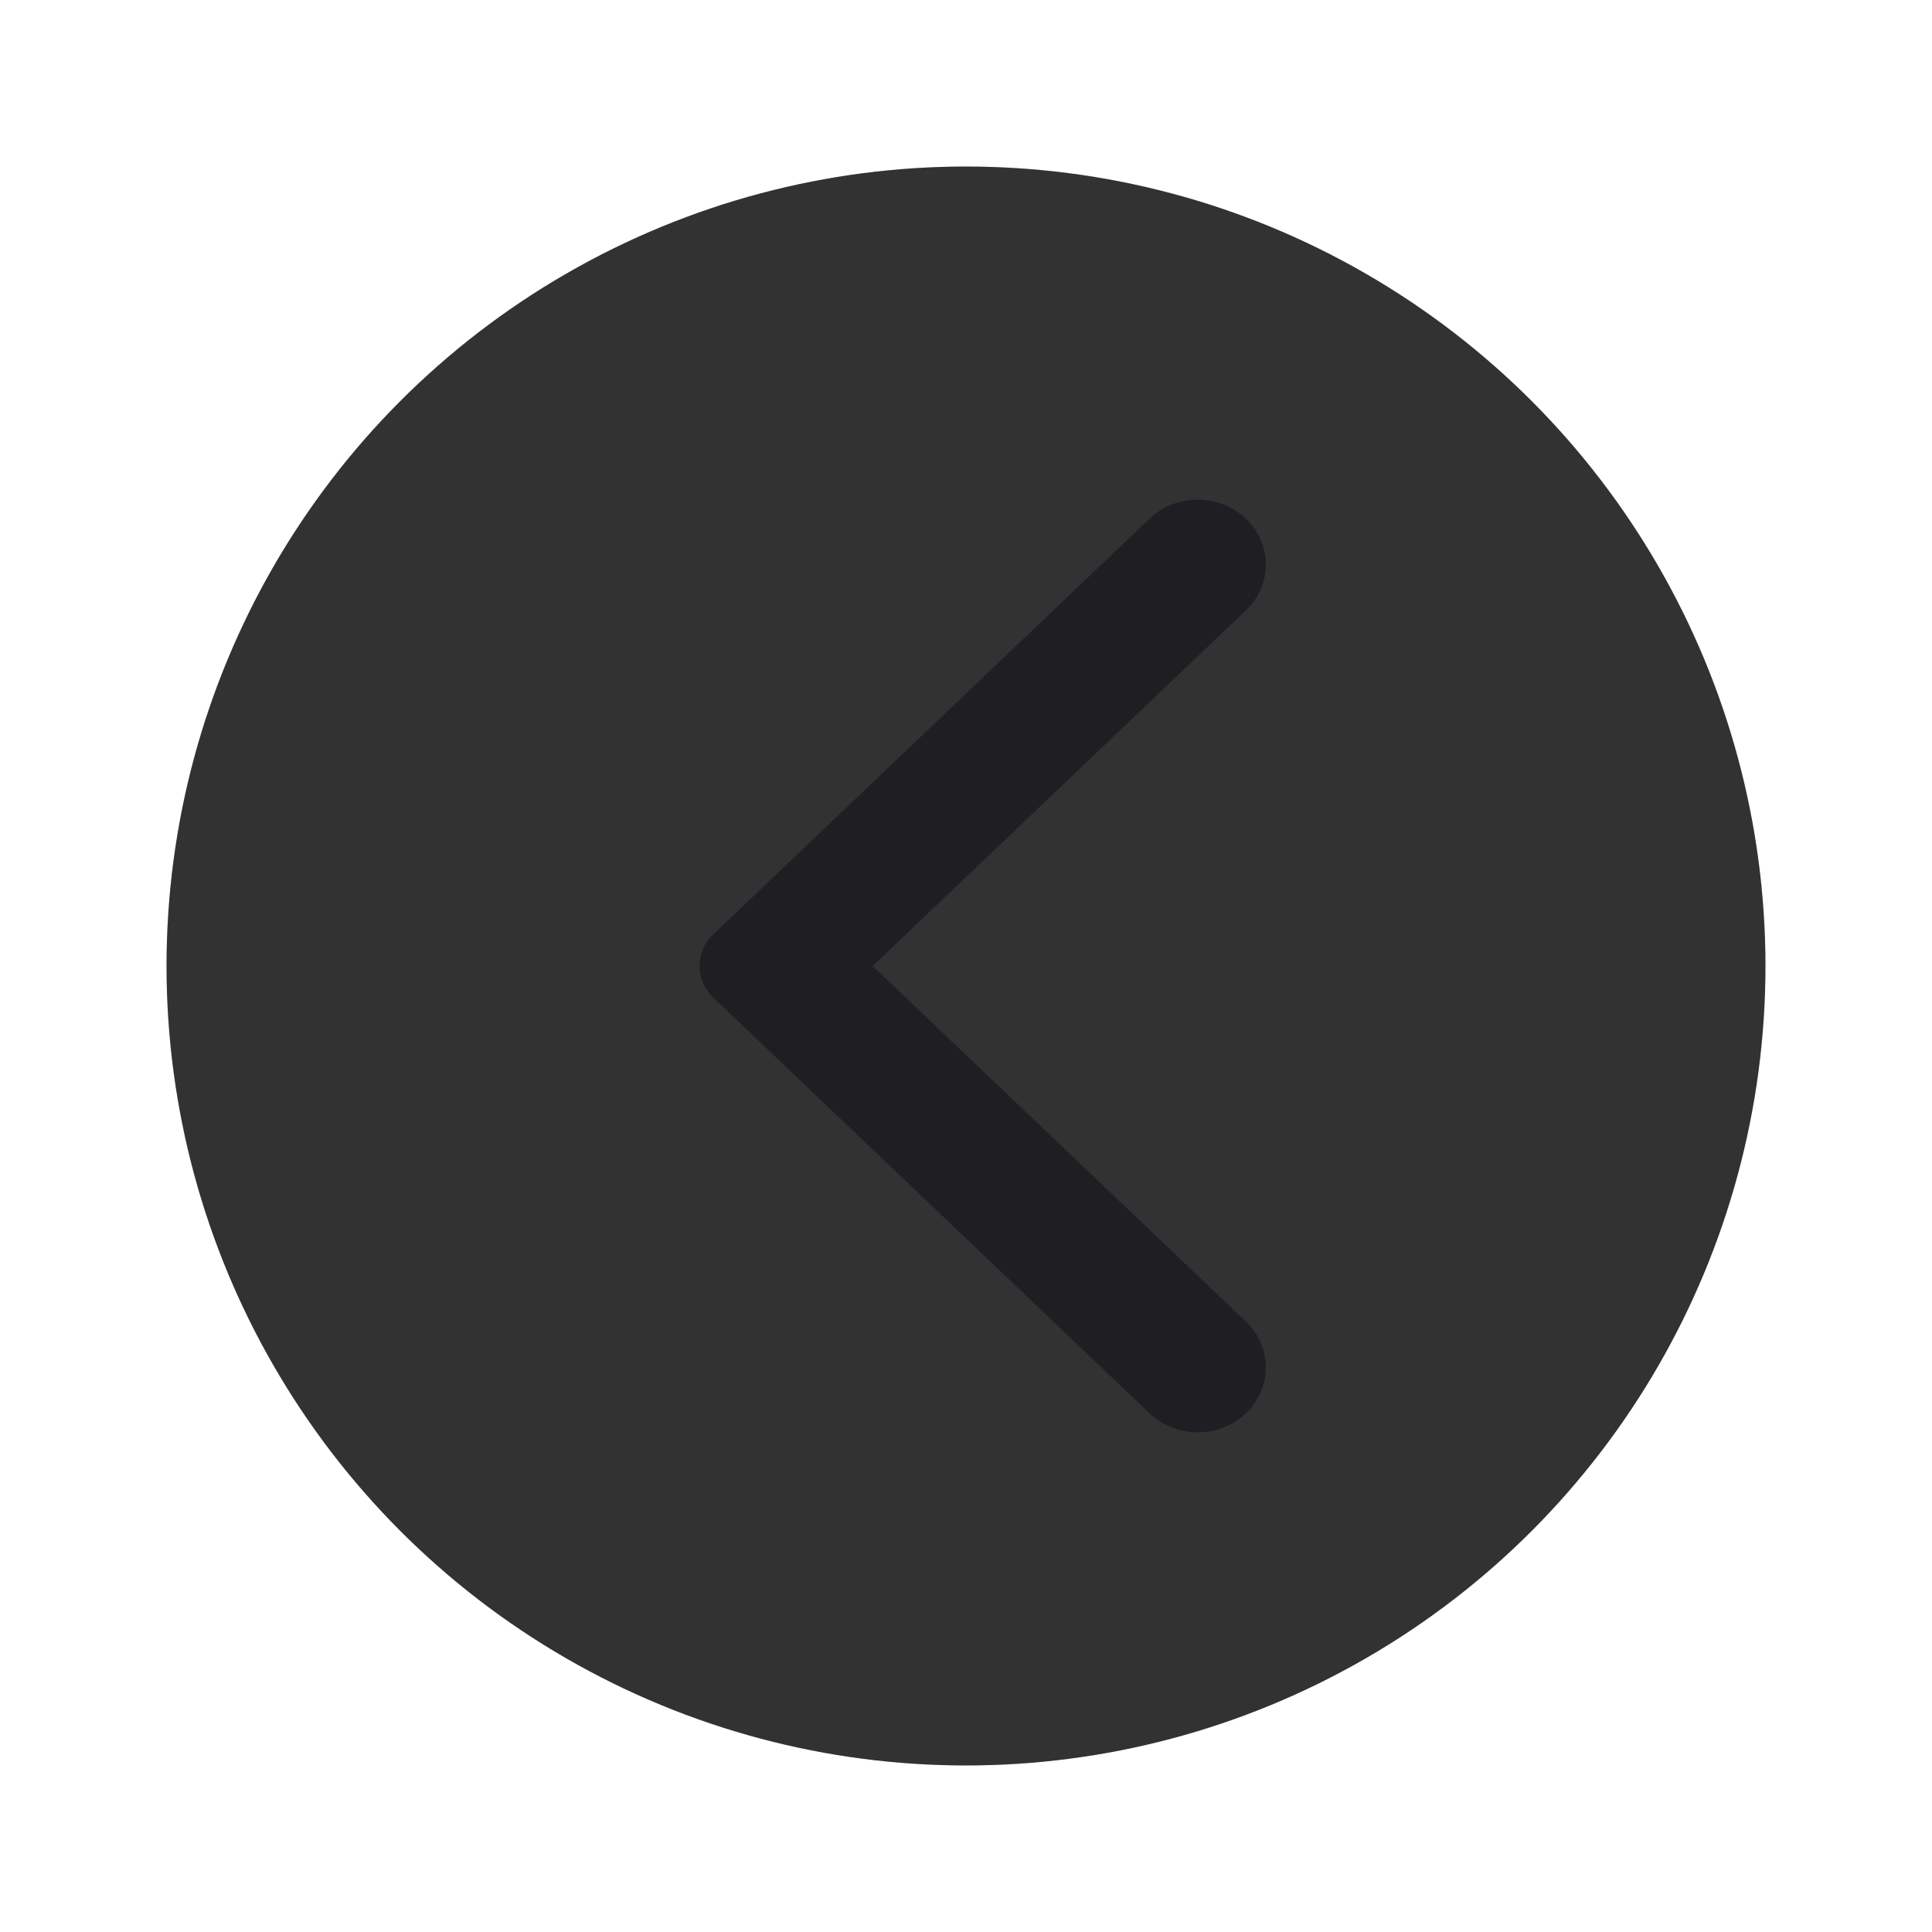
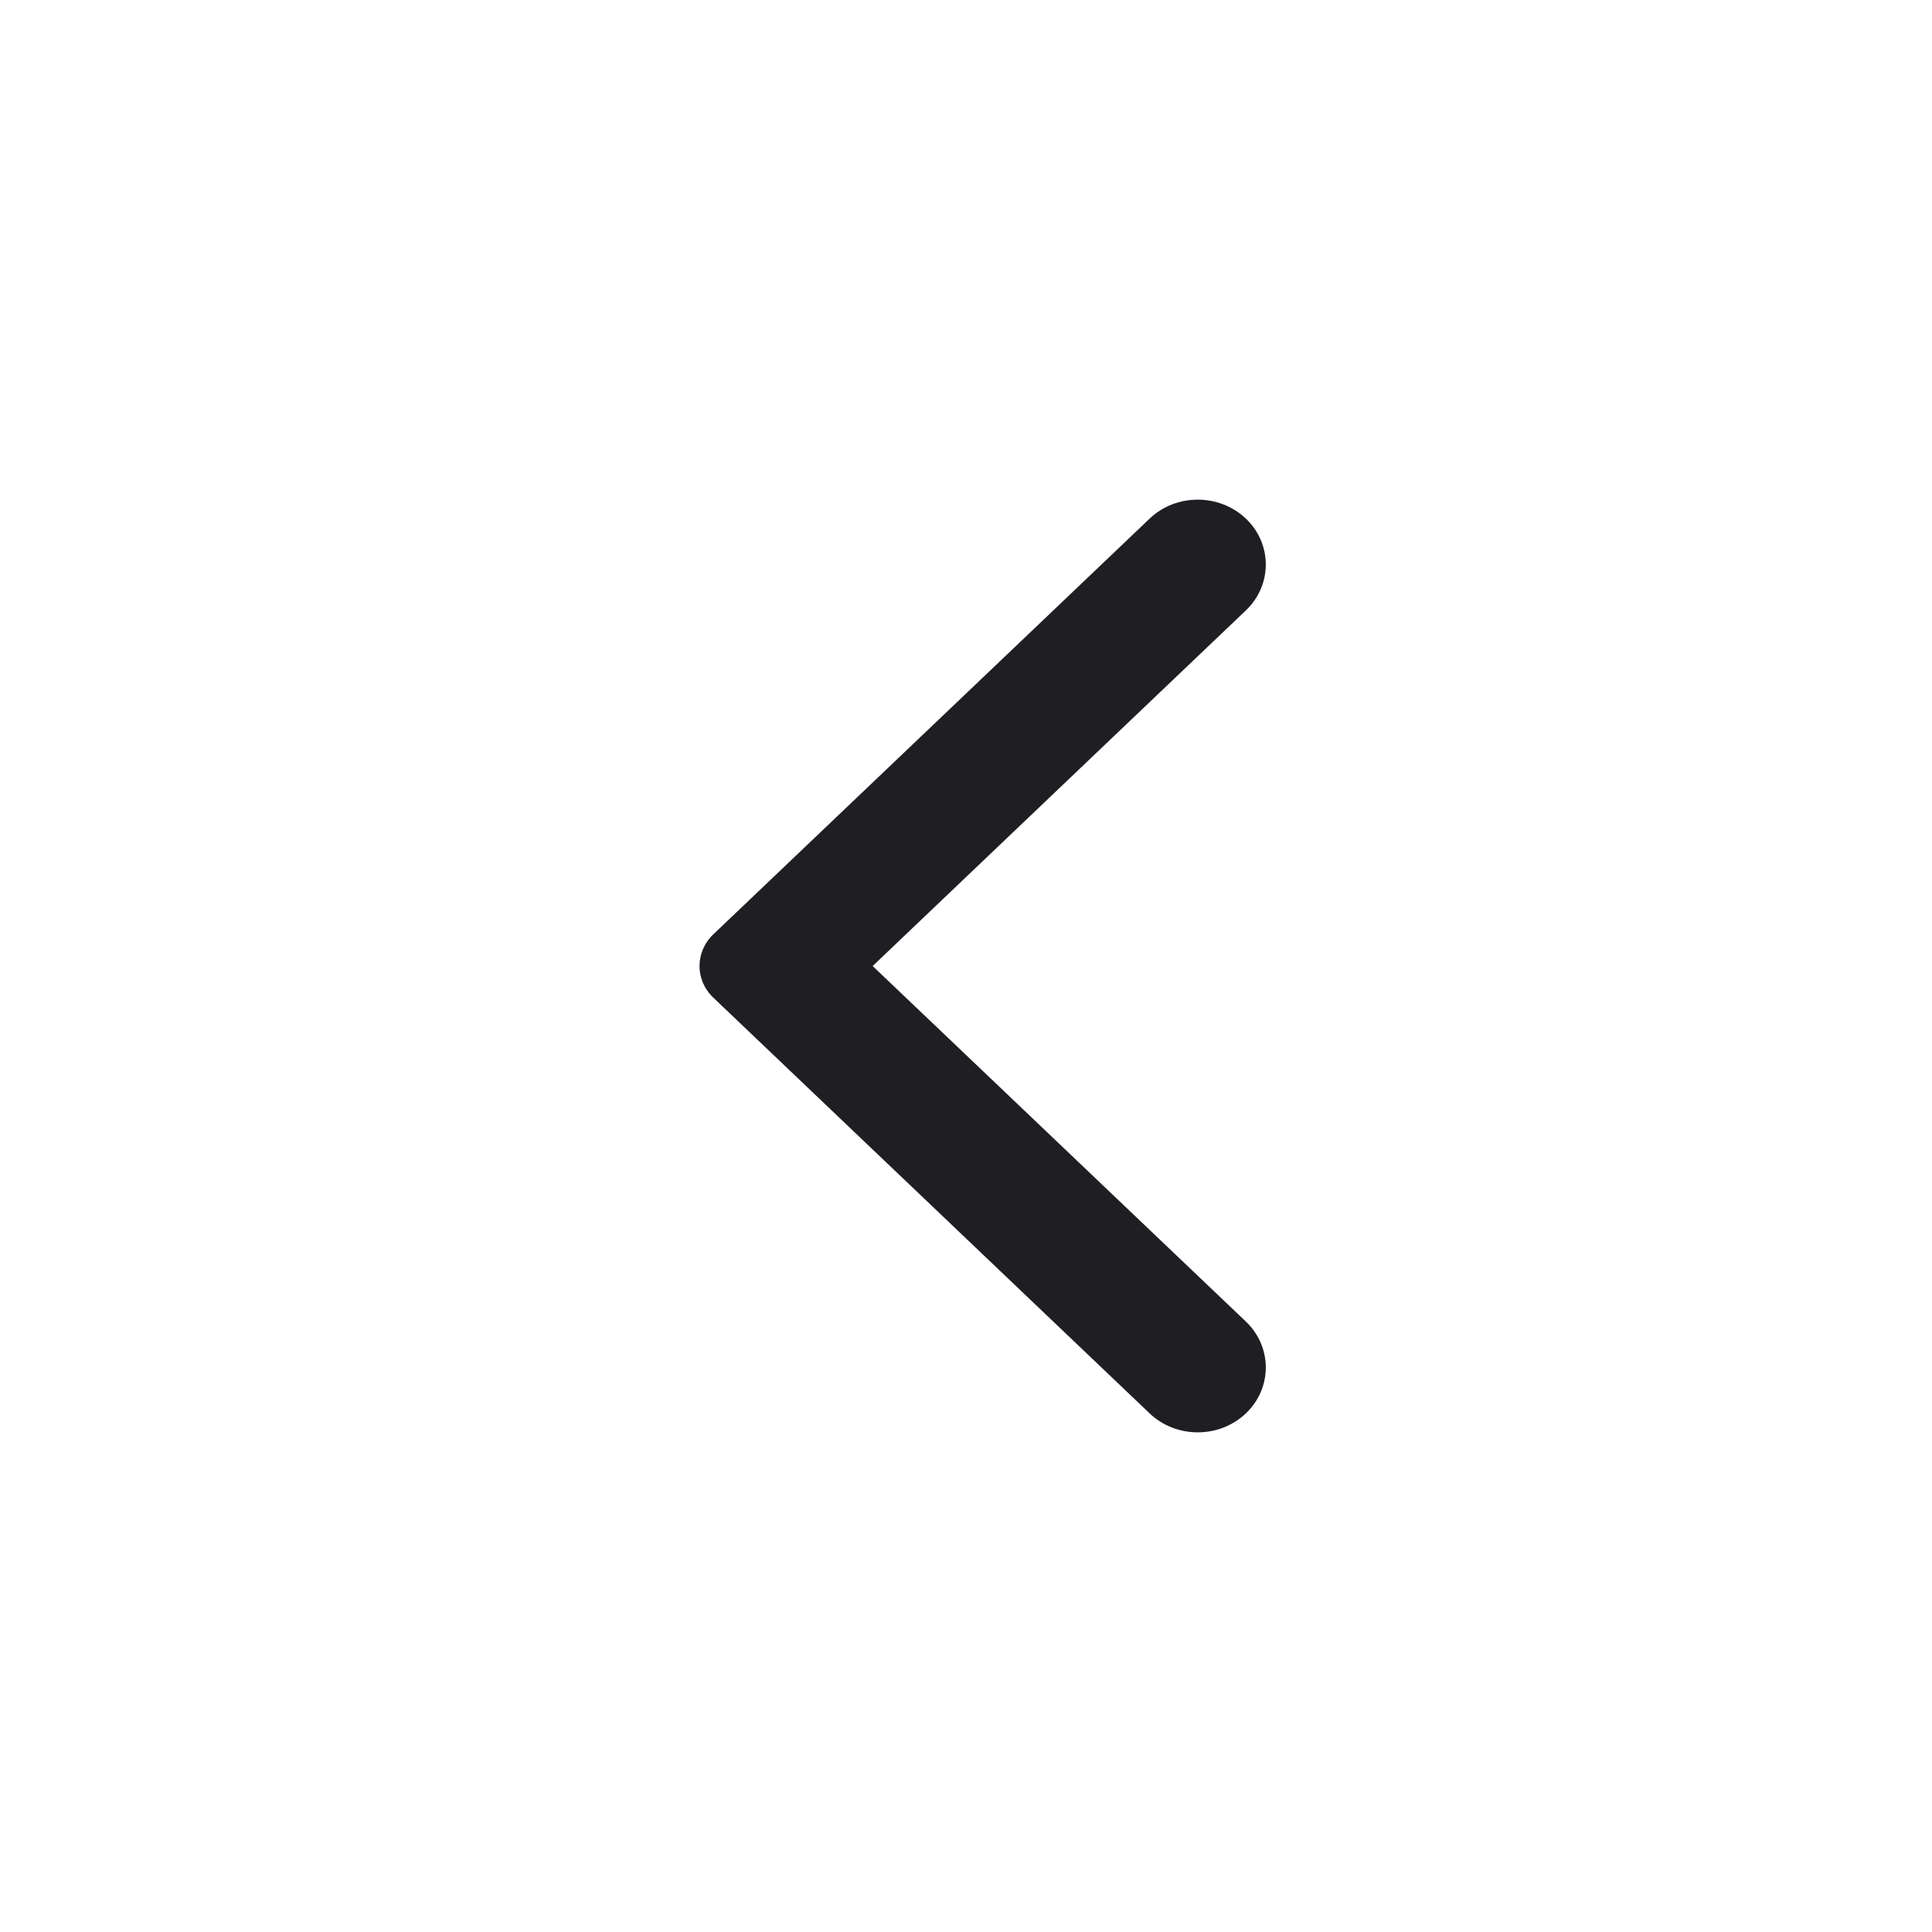
<svg xmlns="http://www.w3.org/2000/svg" xmlns:xlink="http://www.w3.org/1999/xlink" width="58px" height="58px" viewBox="0 0 58 58" version="1.1">
  <title>Group</title>
  <desc>Created with Sketch.</desc>
  <defs>
-     <circle id="path-1" cx="24" cy="24" r="24" />
    <filter x="-15.6%" y="-15.6%" width="131.2%" height="131.2%" filterUnits="objectBoundingBox" id="filter-2">
      <feOffset dx="0" dy="0" in="SourceAlpha" result="shadowOffsetOuter1" />
      <feGaussianBlur stdDeviation="2.5" in="shadowOffsetOuter1" result="shadowBlurOuter1" />
      <feComposite in="shadowBlurOuter1" in2="SourceAlpha" operator="out" result="shadowBlurOuter1" />
      <feColorMatrix values="0 0 0 0 0   0 0 0 0 0   0 0 0 0 0  0 0 0 0.5 0" type="matrix" in="shadowBlurOuter1" />
    </filter>
  </defs>
  <g id="Page-1" stroke="none" stroke-width="1" fill="none" fill-rule="evenodd">
    <g id="Group" transform="translate(5, 5)">
      <g id="Oval">
        <use fill="black" fill-opacity="1" filter="url(#filter-2)" xlink:href="#path-1" />
        <use fill-opacity="0.198" fill="#FFFFFF" fill-rule="evenodd" xlink:href="#path-1" />
      </g>
      <g id="Path-2" transform="translate(24.5, 24) scale(-1, 1) translate(-24.5, -24) translate(16, 10)" fill="#1F1F23">
        <path d="M13.512,27.43 L0.414,14.95 C-0.138,14.425 -0.138,13.576 0.414,13.05 L13.512,0.57 C14.308,-0.19 15.604,-0.19 16.403,0.57 C17.199,1.33 17.199,2.564 16.403,3.324 L5.198,14.001 L16.403,24.675 C17.199,25.436 17.199,26.67 16.403,27.43 C15.604,28.19 14.308,28.19 13.512,27.43 Z" id="Path" transform="translate(8.5, 14) scale(-1, 1) translate(-8.5, -14) " />
      </g>
    </g>
  </g>
</svg>